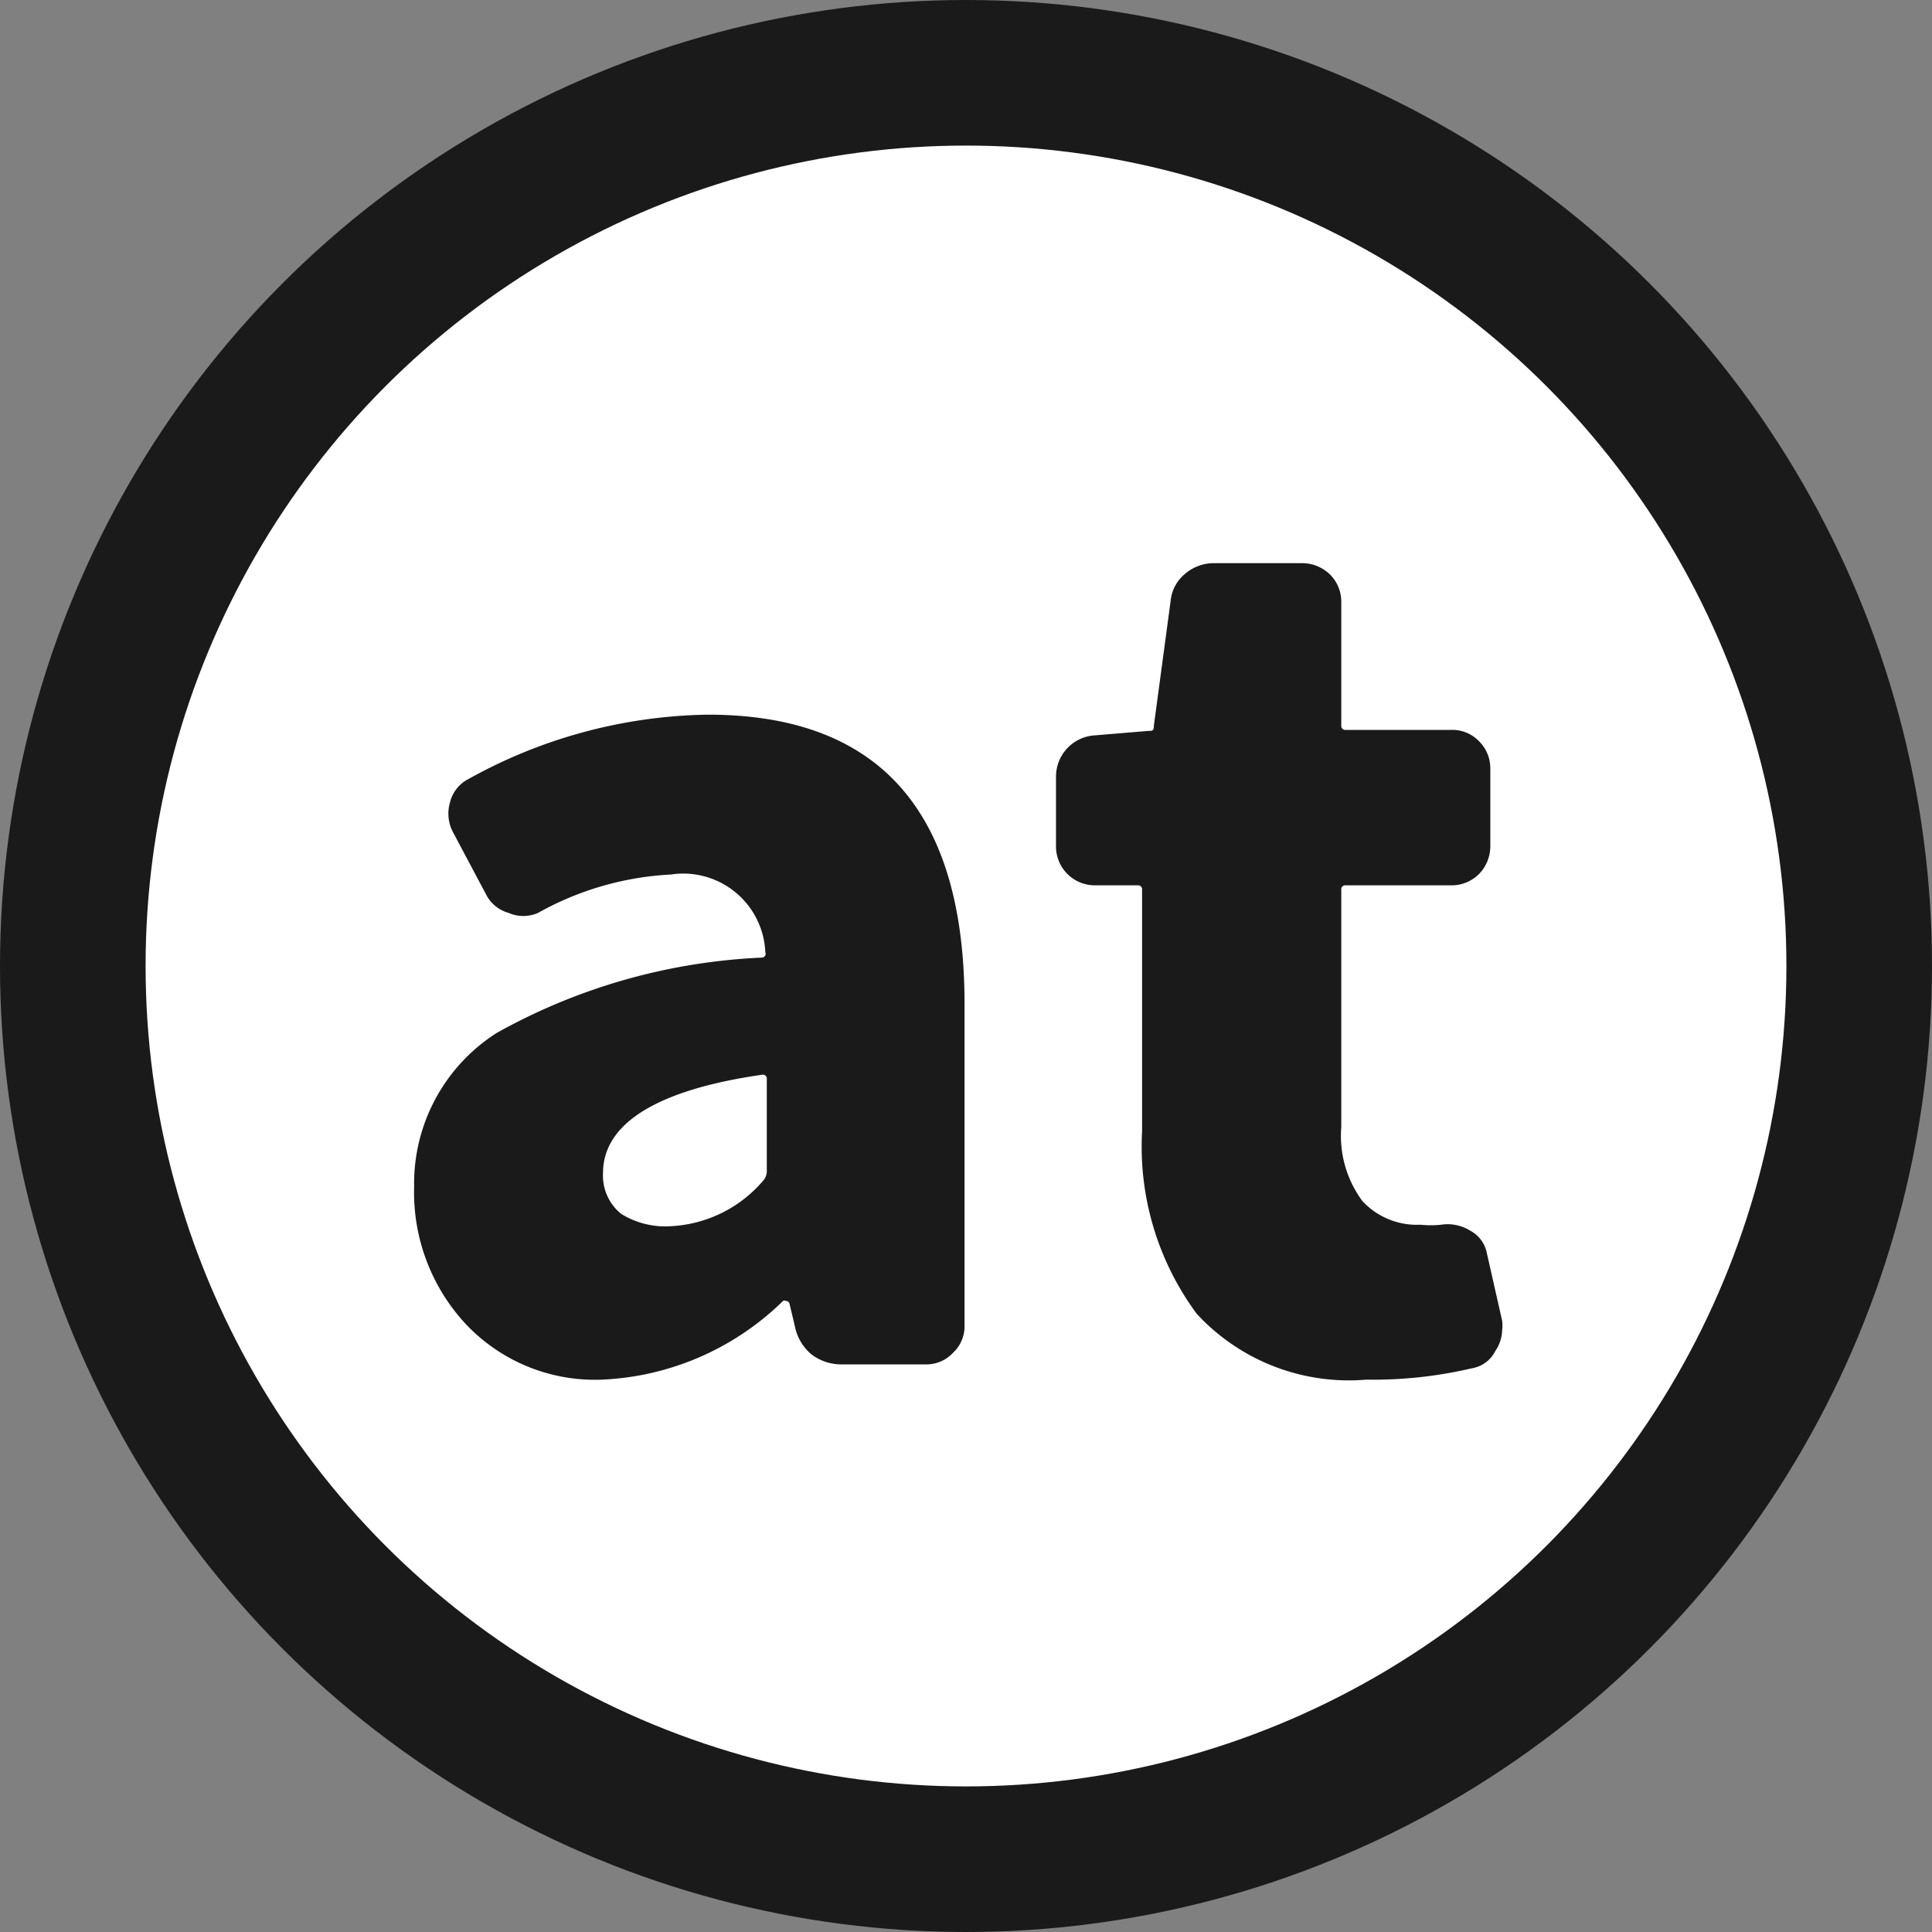
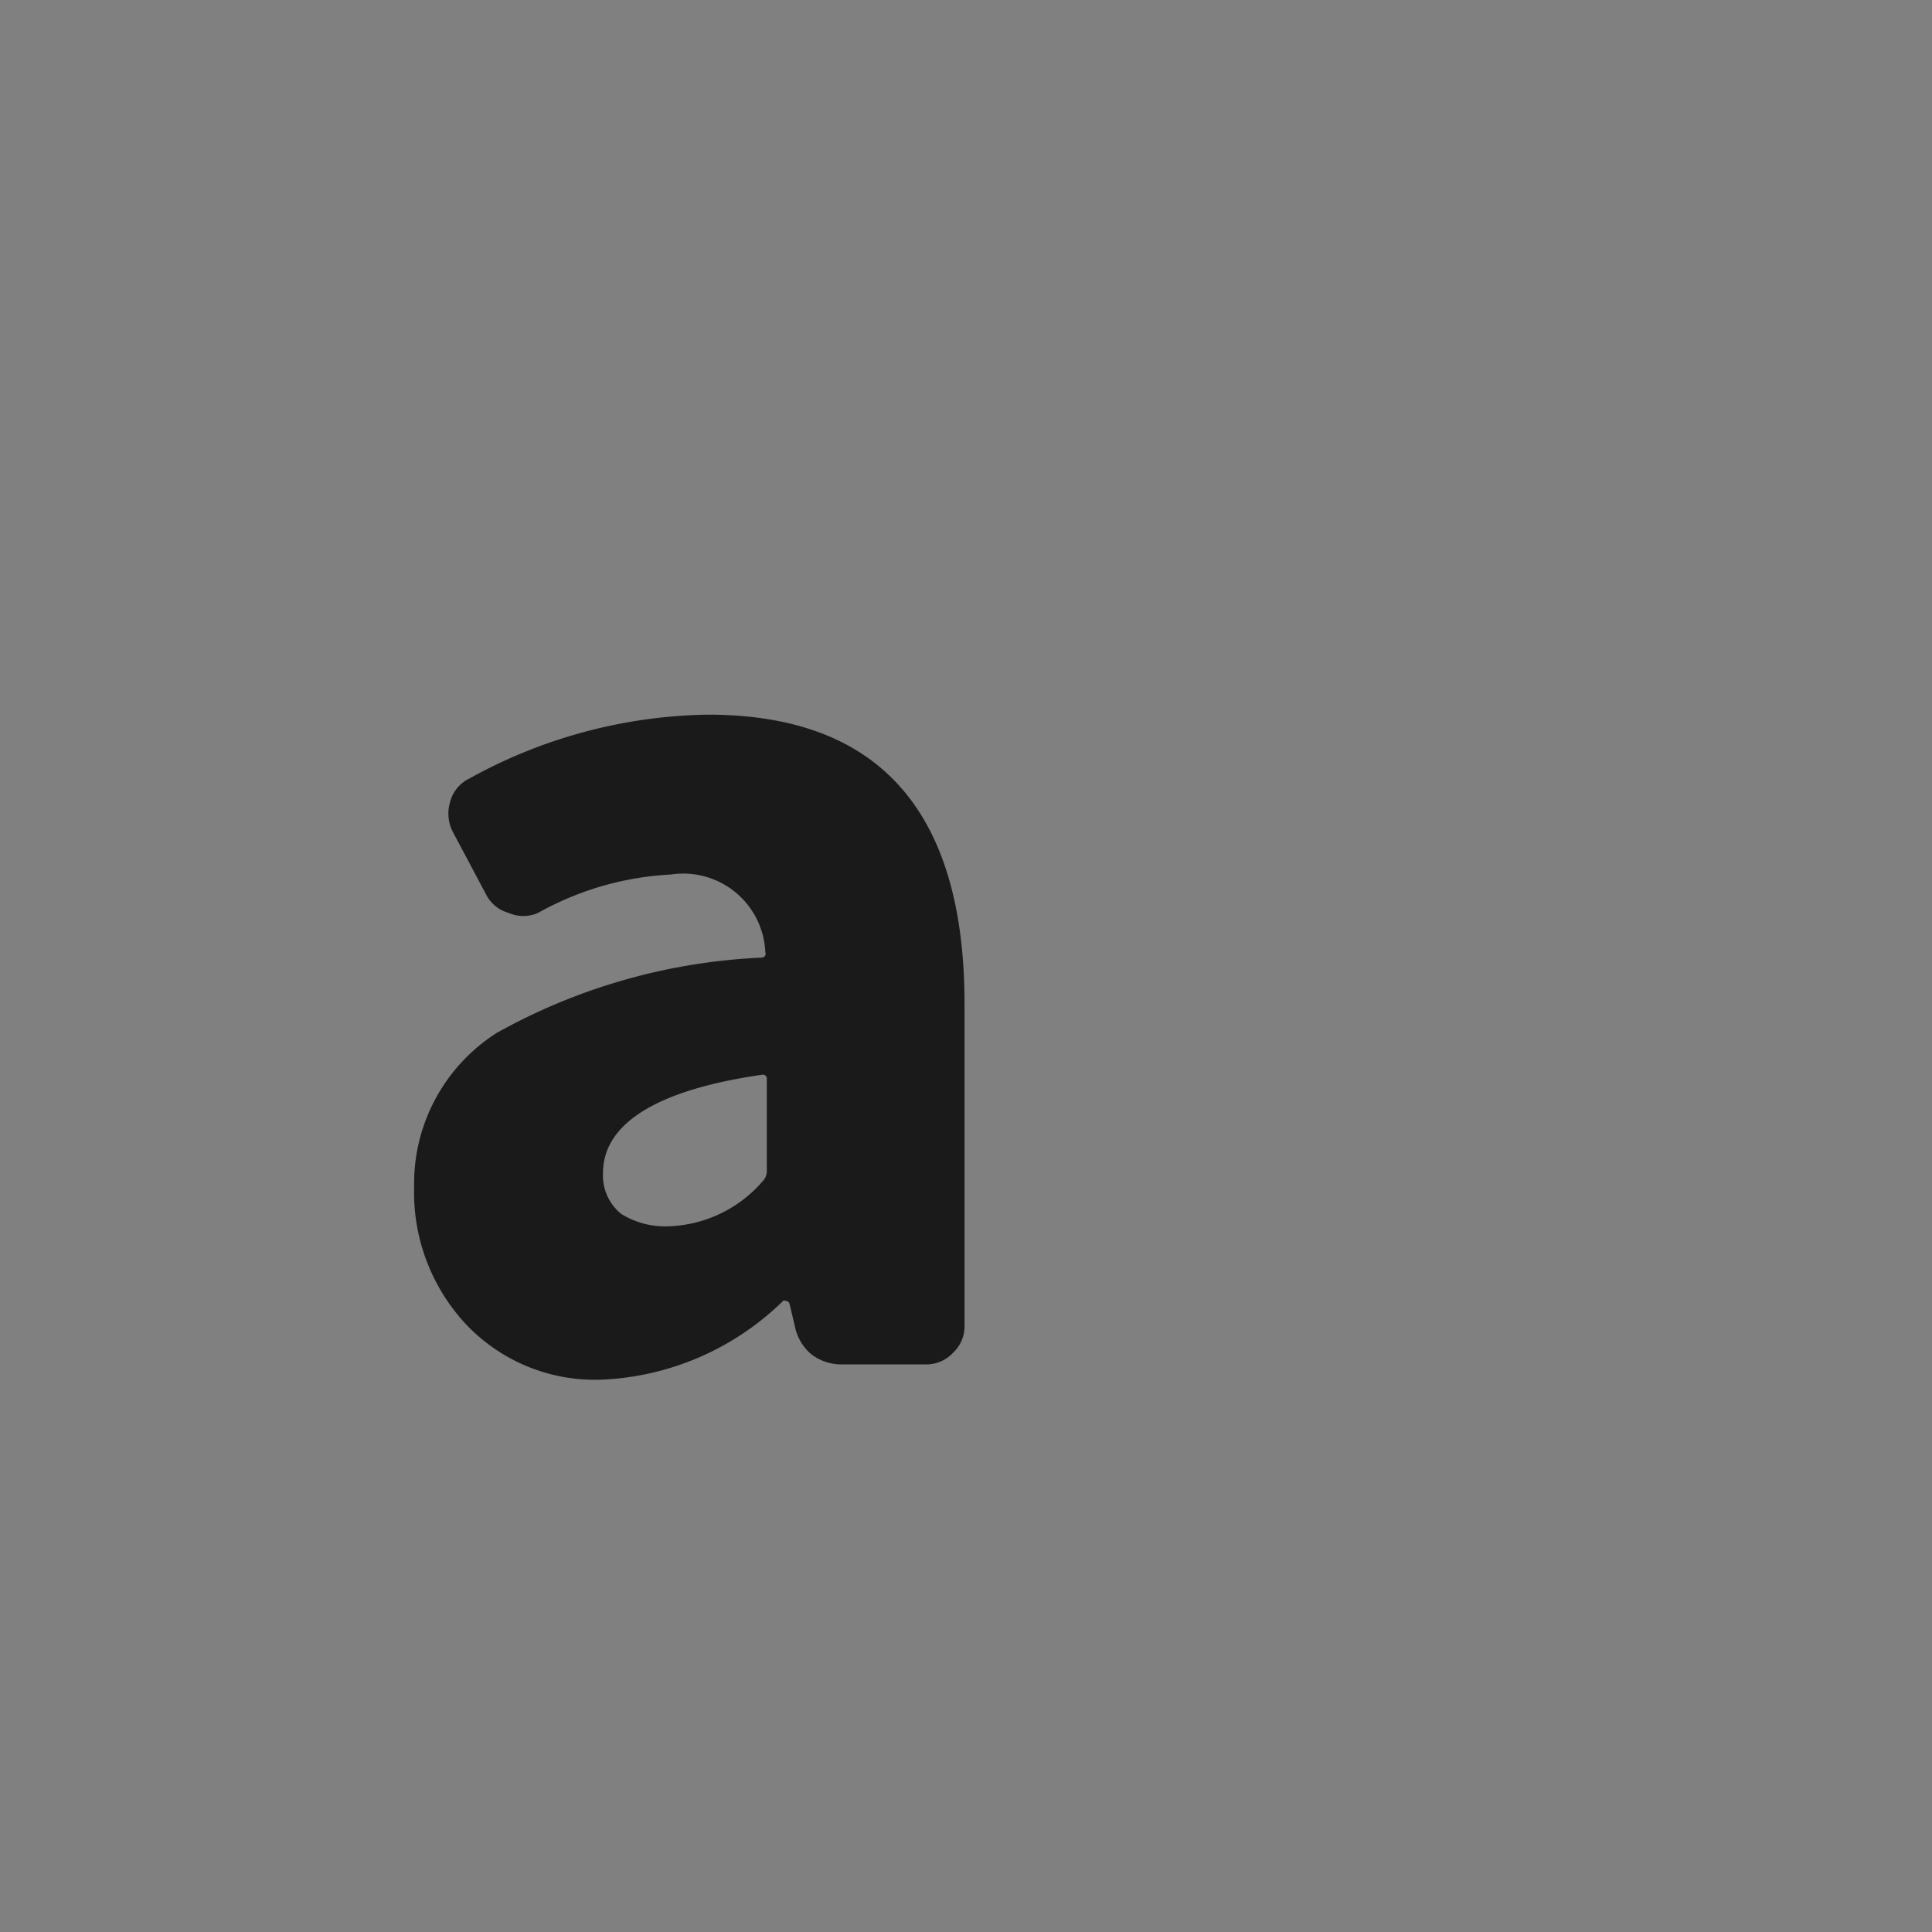
<svg xmlns="http://www.w3.org/2000/svg" viewBox="0 0 39.28 39.28">
  <rect x="0" y="0" width="39.28" height="39.28" fill="#808080" stroke="none" />
  <defs>
    <style>.cls-1{fill:#fff;stroke:#1a1a1a;stroke-miterlimit:10;stroke-width:2.96px;}.cls-2{fill:#1a1a1a;}</style>
  </defs>
  <g id="レイヤー_2" data-name="レイヤー 2">
    <g id="レイヤー_1-2" data-name="レイヤー 1">
-       <circle class="cls-1" cx="19.64" cy="19.64" r="18.16" />
      <path class="cls-2" d="M12.24,28.05a3.61,3.61,0,0,1-2.77-1.13,3.93,3.93,0,0,1-1.05-2.79A3.63,3.63,0,0,1,10.1,21a12.14,12.14,0,0,1,5.38-1.53c.07,0,.1-.06.08-.11a1.67,1.67,0,0,0-1.92-1.58,6.17,6.17,0,0,0-2.7.78.74.74,0,0,1-.6,0,.73.73,0,0,1-.46-.38l-.67-1.26a.81.81,0,0,1-.06-.61.73.73,0,0,1,.39-.48,10.3,10.3,0,0,1,4.85-1.3q5.22,0,5.22,5.88v6.53a.73.73,0,0,1-.23.56.74.74,0,0,1-.56.24H17.11a1,1,0,0,1-.62-.21,1,1,0,0,1-.33-.57l-.11-.46a.08.08,0,0,0-.07-.05.06.06,0,0,0-.06,0A5.61,5.61,0,0,1,12.24,28.05Zm1.4-3.12A2.64,2.64,0,0,0,15.52,24a.29.29,0,0,0,.07-.18V21.94a.08.08,0,0,0-.09-.09h0c-2.16.31-3.24,1-3.24,2a1,1,0,0,0,.37.83A1.7,1.7,0,0,0,13.64,24.93Z" />
-       <path class="cls-2" d="M27.78,28.05a4.21,4.21,0,0,1-3.45-1.34A5.72,5.72,0,0,1,23.22,23V18.09a.08.08,0,0,0-.09-.09h-.86a.79.79,0,0,1-.8-.8V15.79a.84.84,0,0,1,.8-.84l1.08-.09c.08,0,.11,0,.11-.11l.34-2.53a.81.81,0,0,1,.29-.55.9.9,0,0,1,.61-.22h1.77a.81.81,0,0,1,.57.23.78.78,0,0,1,.23.54v2.53a.08.08,0,0,0,.09.09H29.5a.75.75,0,0,1,.57.23.77.77,0,0,1,.23.56V17.2a.81.81,0,0,1-.23.57.79.79,0,0,1-.57.23H27.36a.08.08,0,0,0-.09.09v4.82a2.23,2.23,0,0,0,.43,1.51,1.51,1.51,0,0,0,1.18.48,2,2,0,0,0,.42,0,.87.87,0,0,1,.59.12.66.66,0,0,1,.34.46l.31,1.37a.75.75,0,0,1,0,.2.78.78,0,0,1-.14.42.65.65,0,0,1-.48.35A8.78,8.78,0,0,1,27.78,28.05Z" />
    </g>
  </g>
</svg>